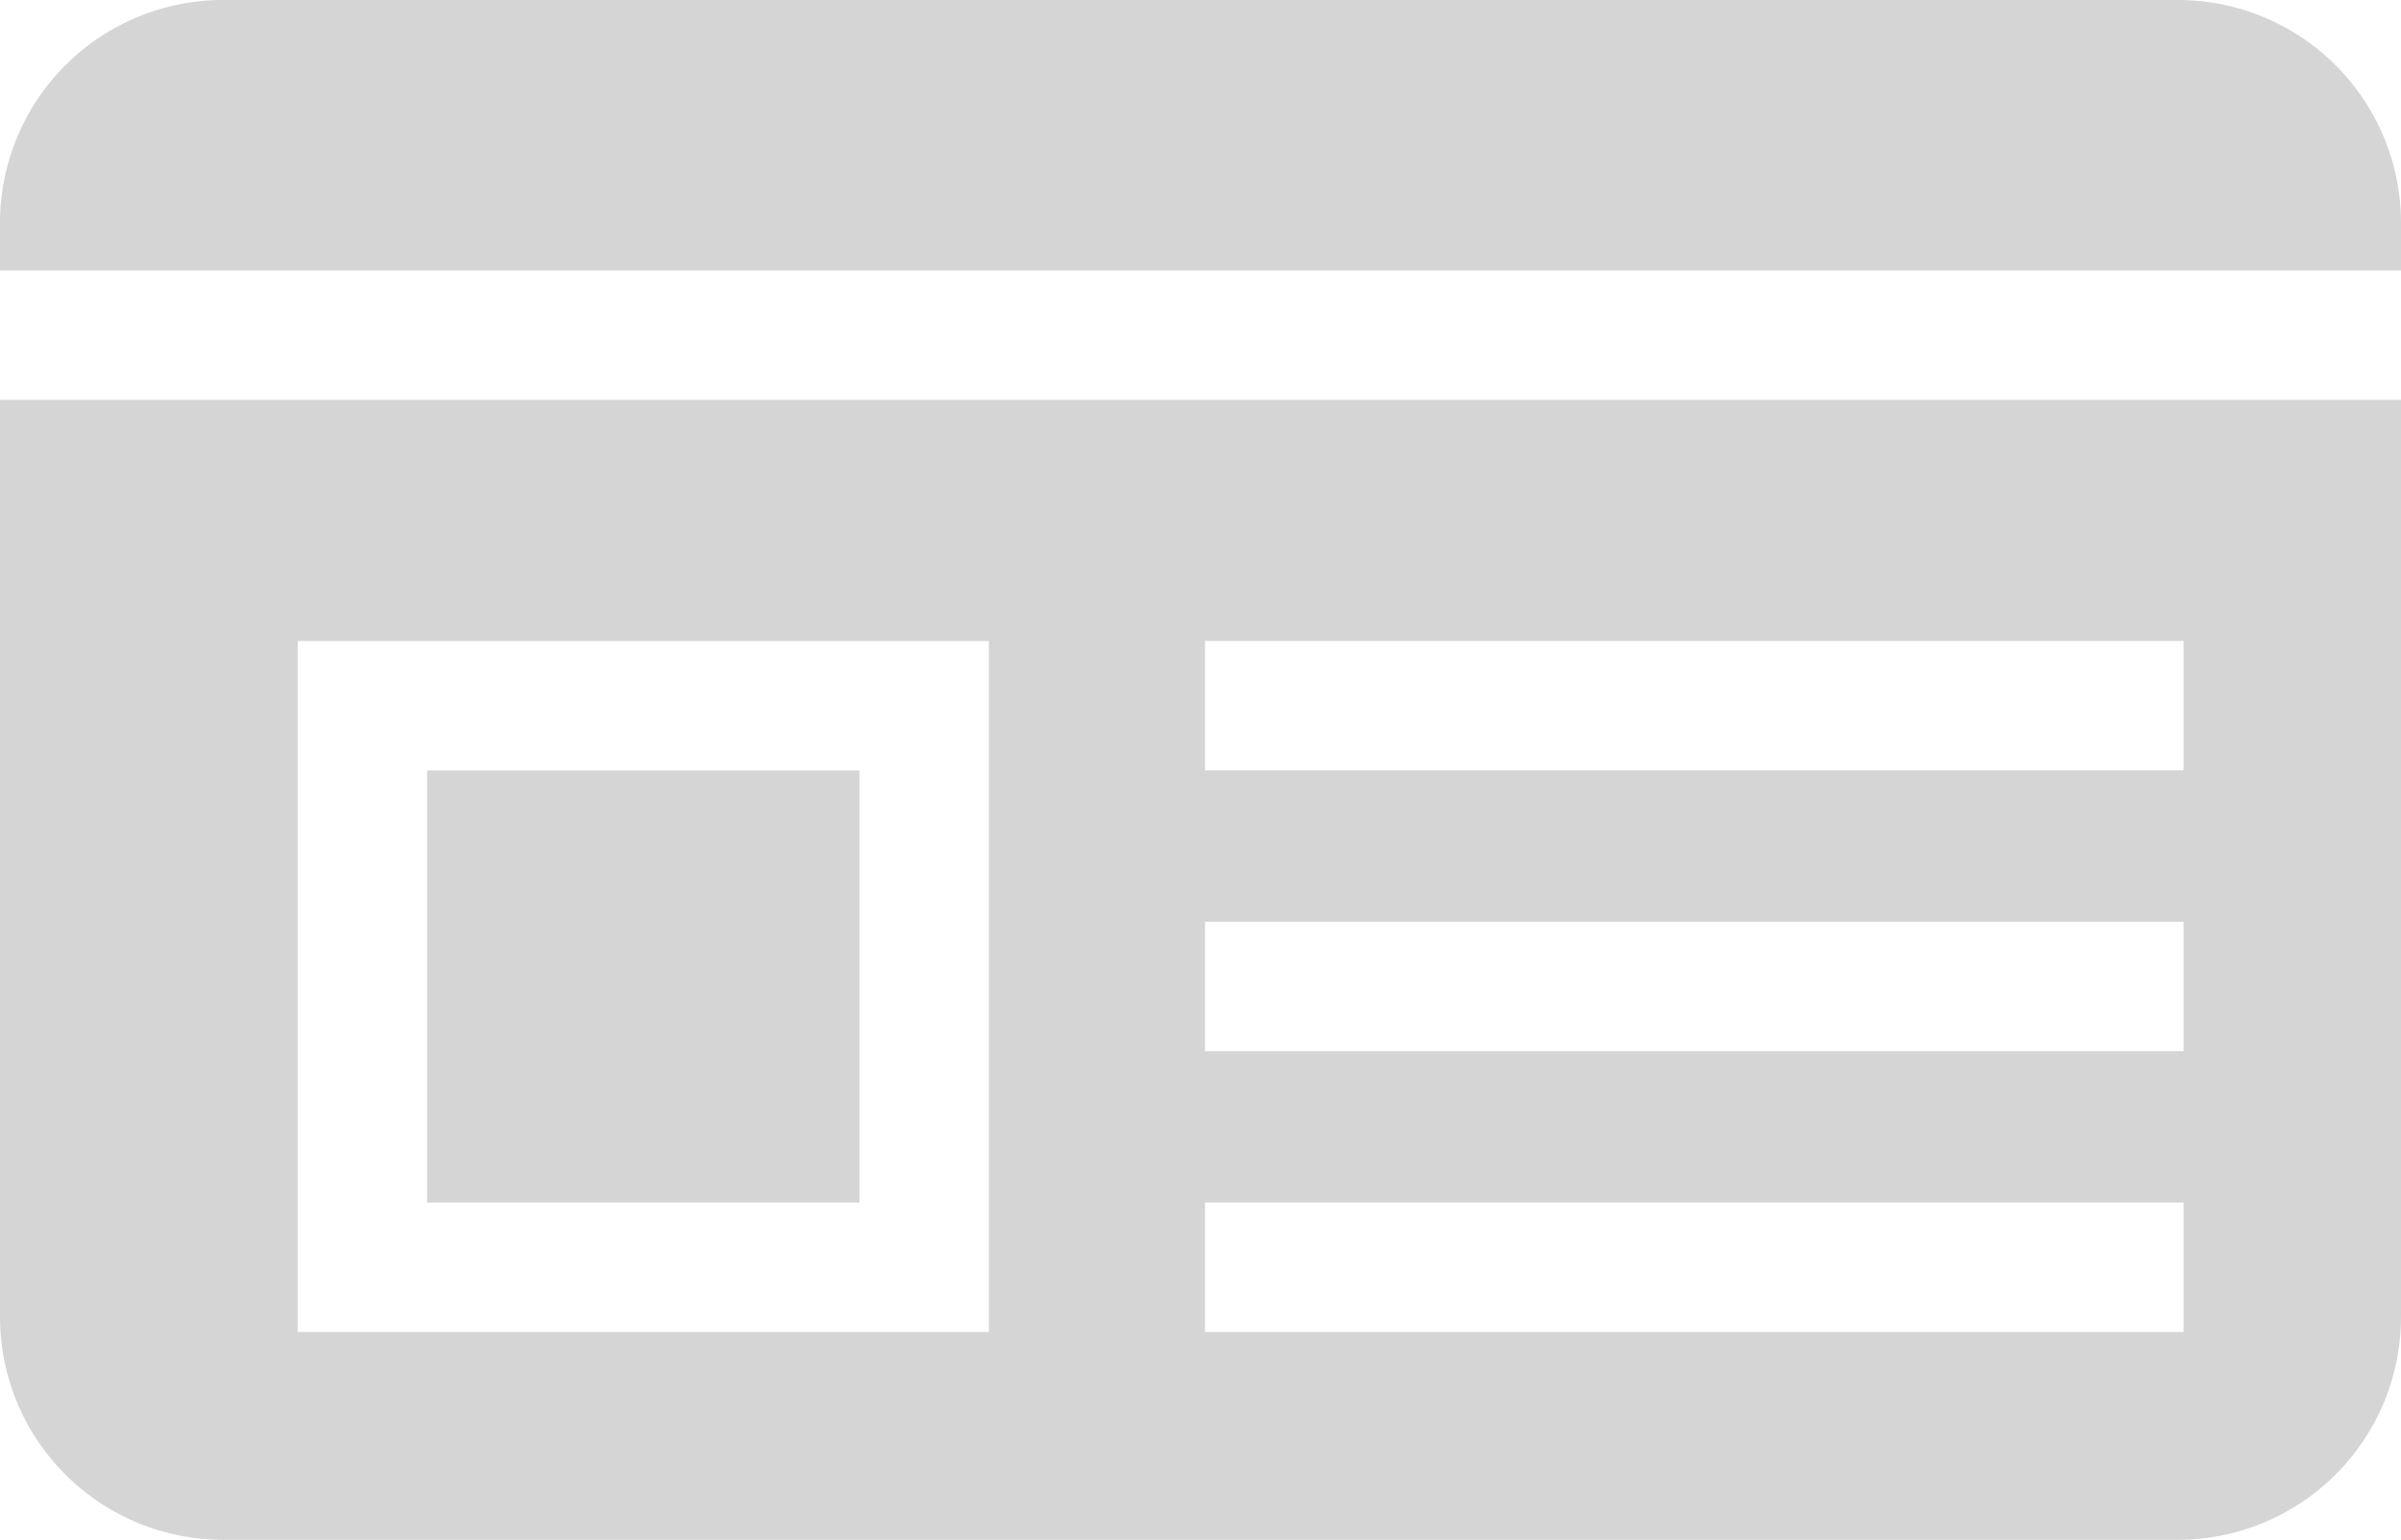
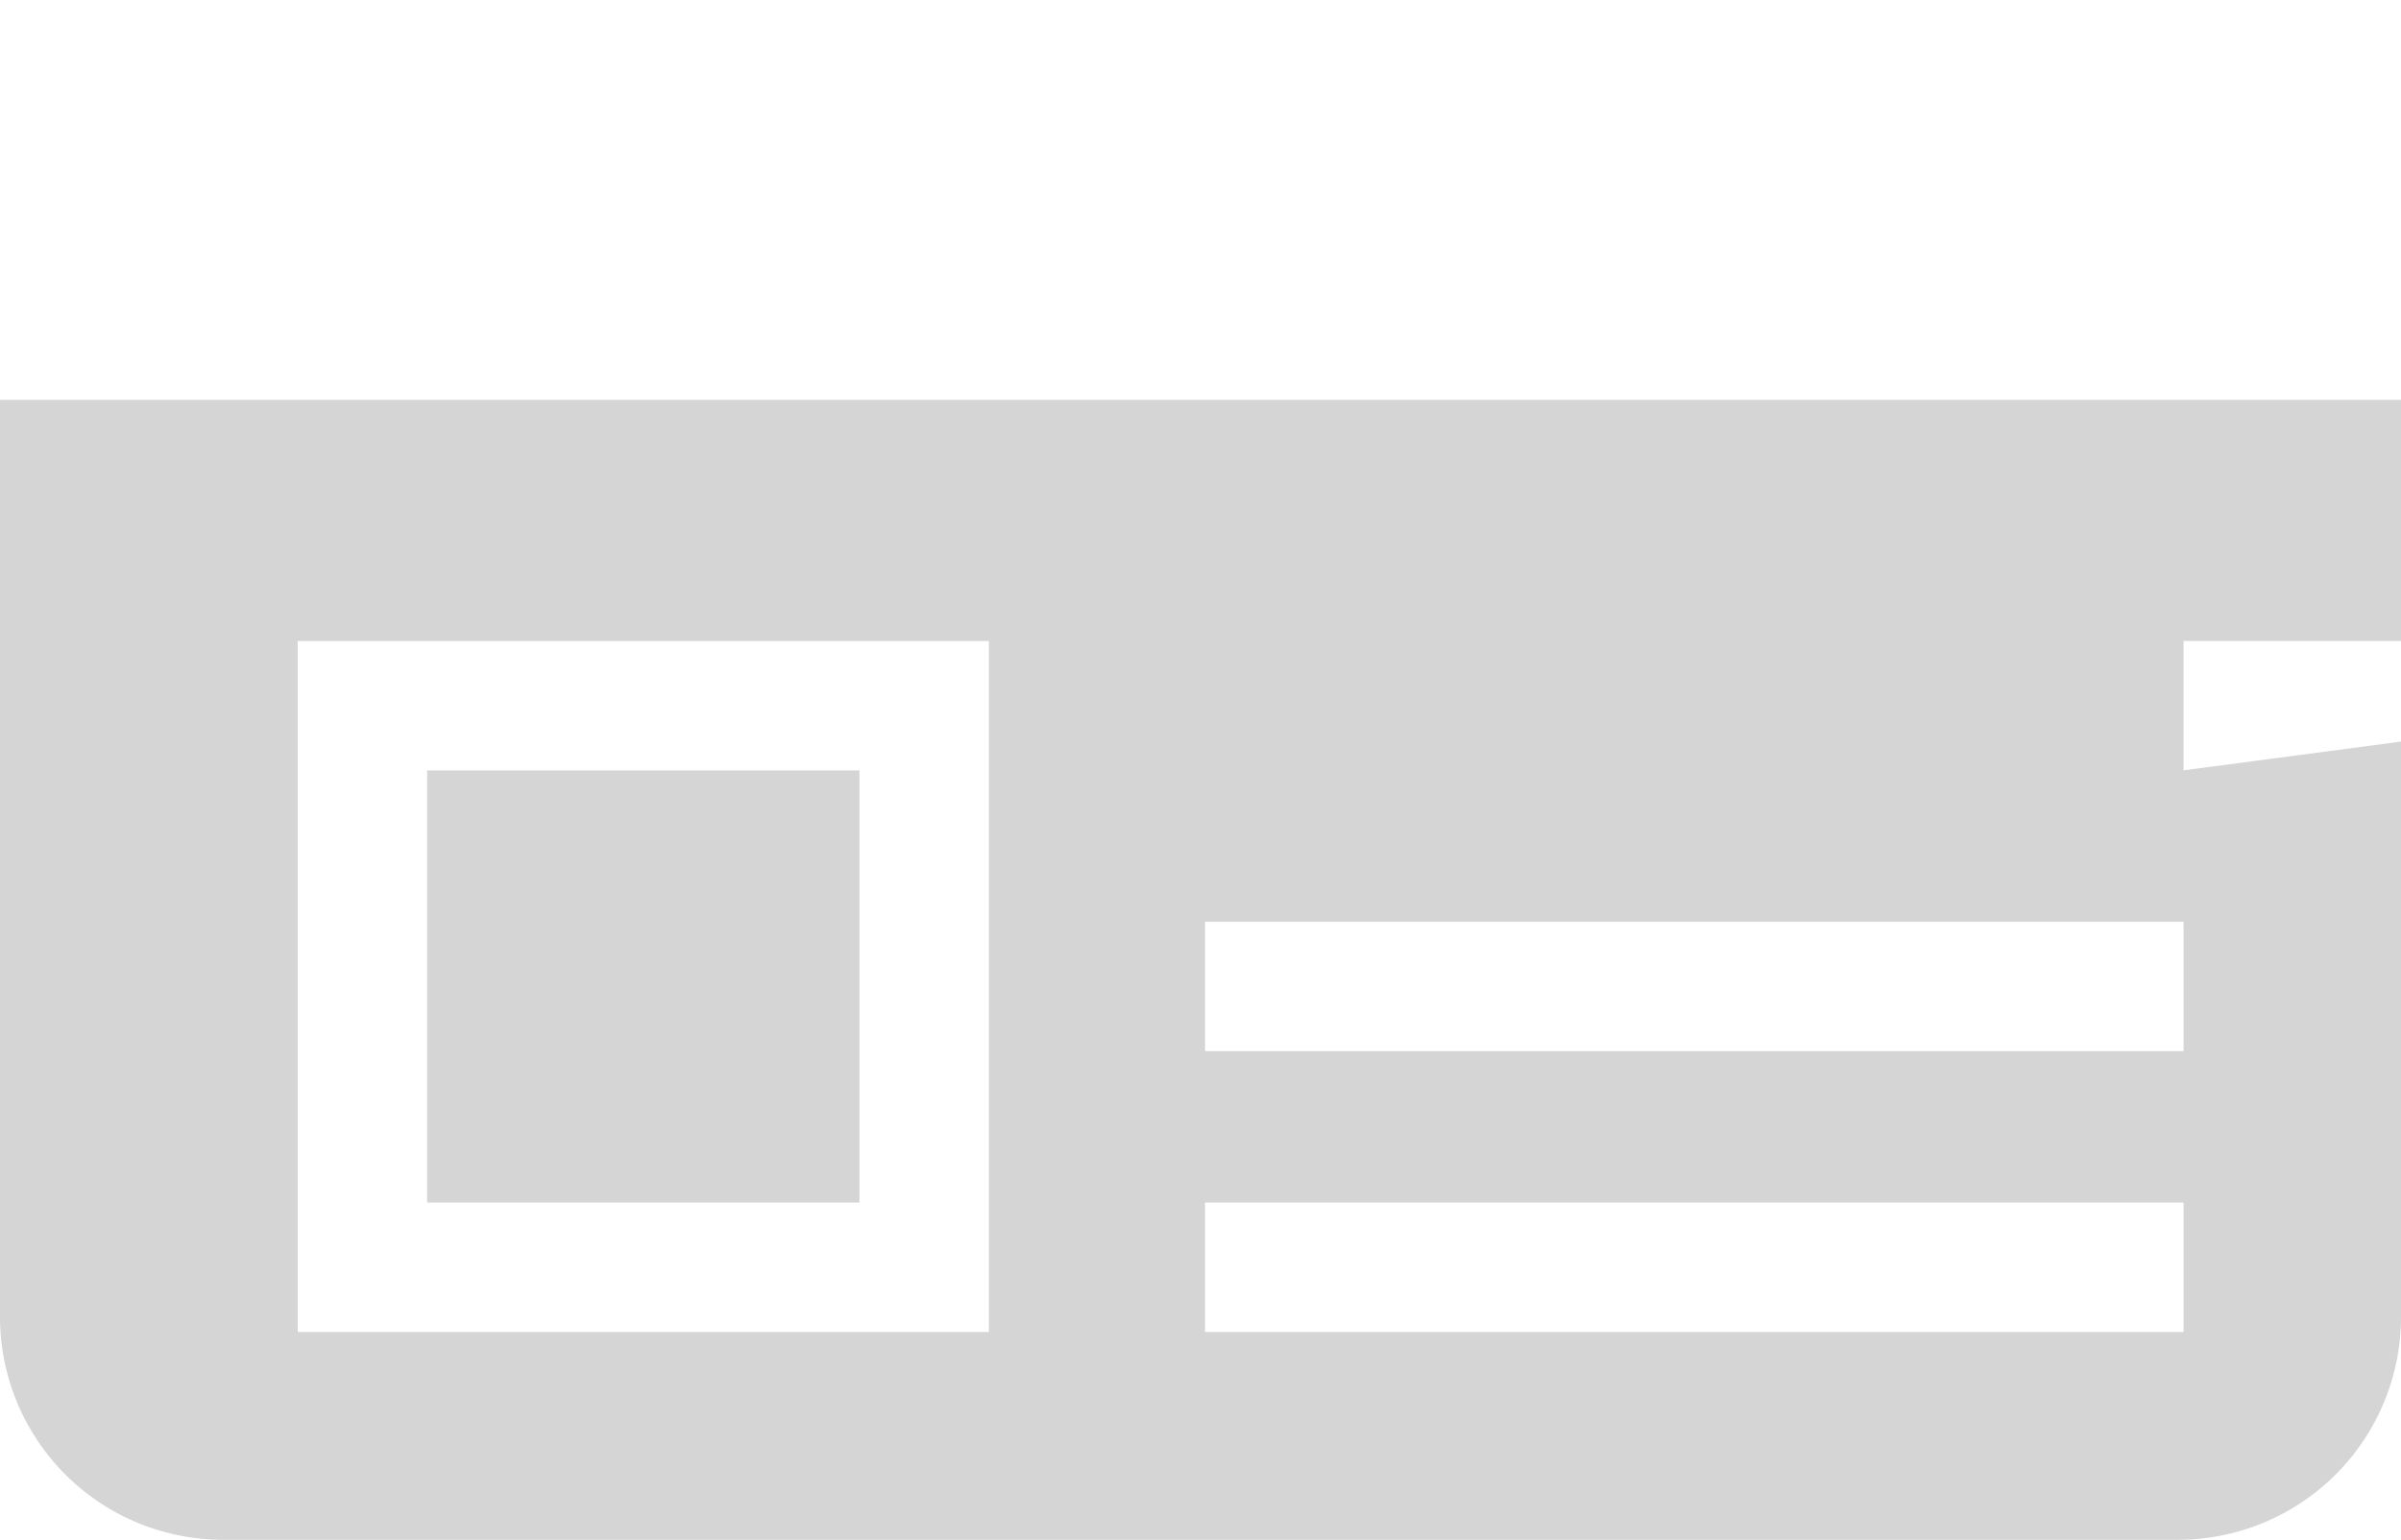
<svg xmlns="http://www.w3.org/2000/svg" width="156.417" height="100.343" viewBox="0 0 156.417 100.343">
  <g id="Groupe_96" data-name="Groupe 96" transform="translate(-285.744 -629.707)">
    <rect id="Rectangle_52" data-name="Rectangle 52" width="28.163" height="28.163" transform="translate(313.571 679.912)" fill="#d5d5d5" />
-     <path id="Tracé_156" data-name="Tracé 156" d="M442.161,647.33v-3.094a14.529,14.529,0,0,0-14.529-14.529H300.273a14.529,14.529,0,0,0-14.529,14.529v3.094Z" fill="#d5d5d5" />
-     <path id="Tracé_157" data-name="Tracé 157" d="M285.744,655.762v59.759a14.529,14.529,0,0,0,14.529,14.529H427.632a14.529,14.529,0,0,0,14.529-14.529V655.762Zm64.422,60.746H305.138V671.479h45.028Zm77.829,0H364.248v-8.433h63.747Zm0-18.3H364.248v-8.433h63.747Zm0-18.3H364.248v-8.433h63.747Z" fill="#d5d5d5" />
+     <path id="Tracé_157" data-name="Tracé 157" d="M285.744,655.762v59.759a14.529,14.529,0,0,0,14.529,14.529H427.632a14.529,14.529,0,0,0,14.529-14.529V655.762Zm64.422,60.746H305.138V671.479h45.028Zm77.829,0H364.248v-8.433h63.747Zm0-18.3H364.248v-8.433h63.747Zm0-18.3v-8.433h63.747Z" fill="#d5d5d5" />
  </g>
</svg>